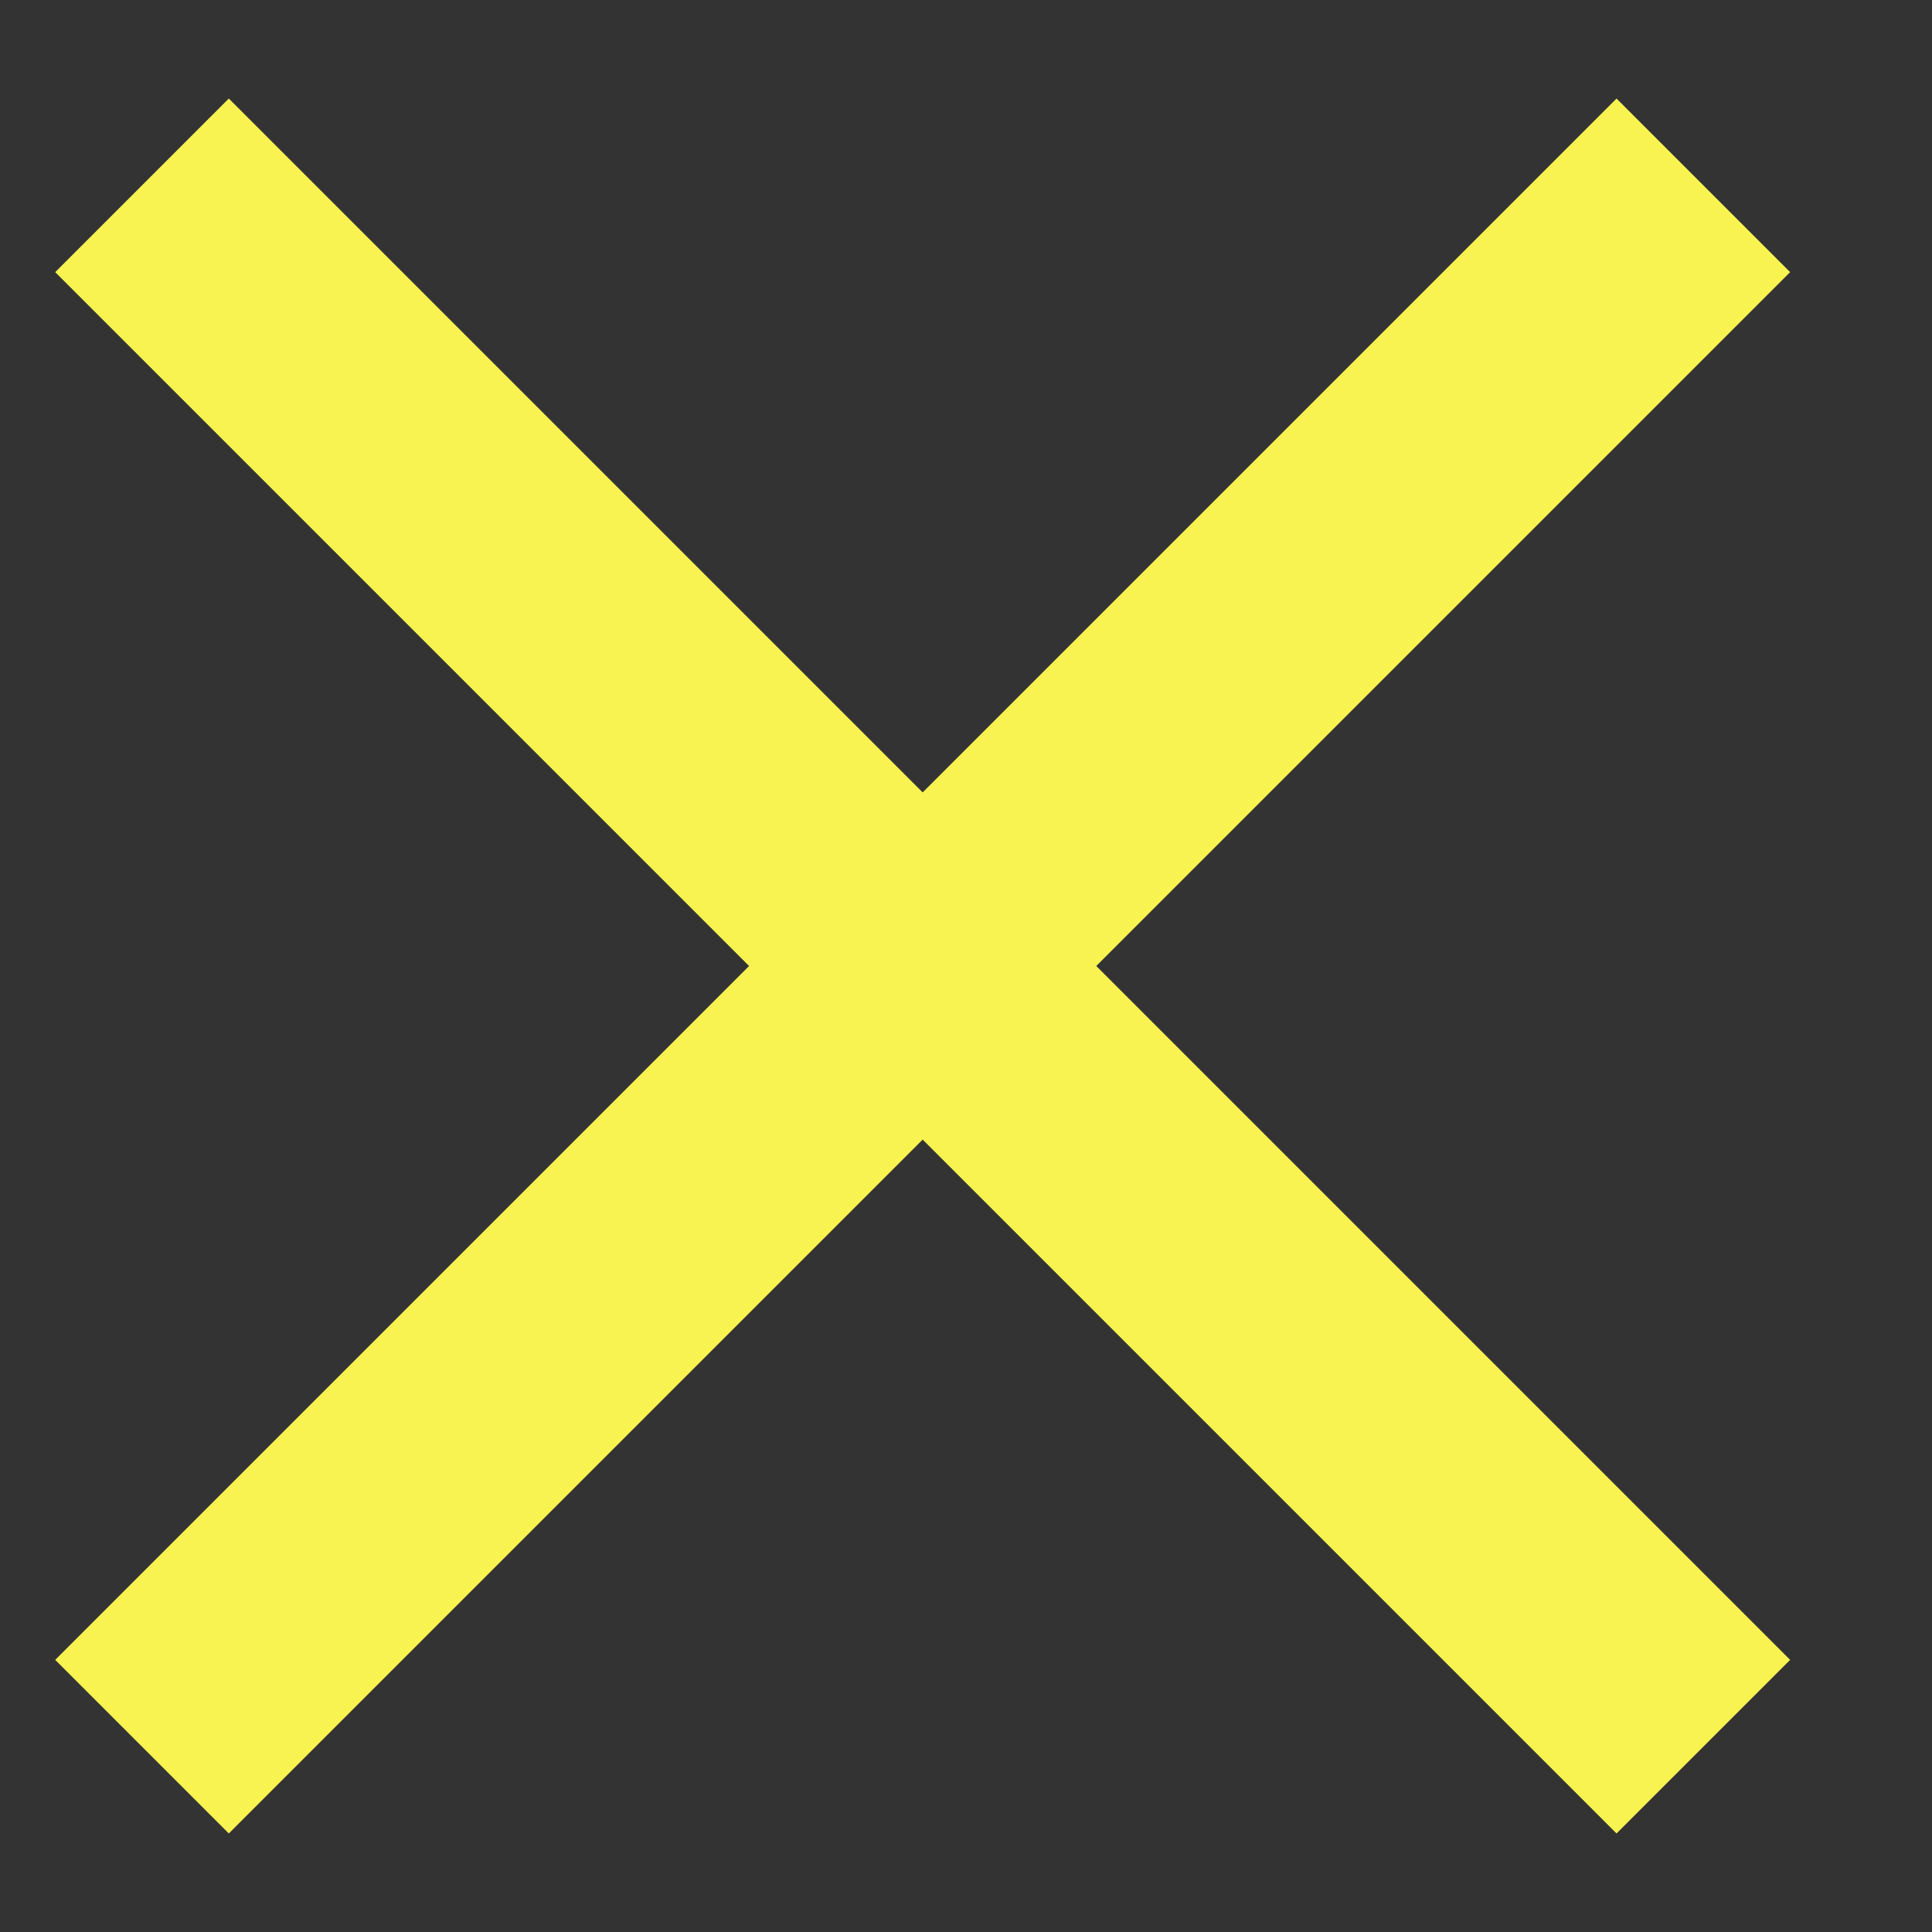
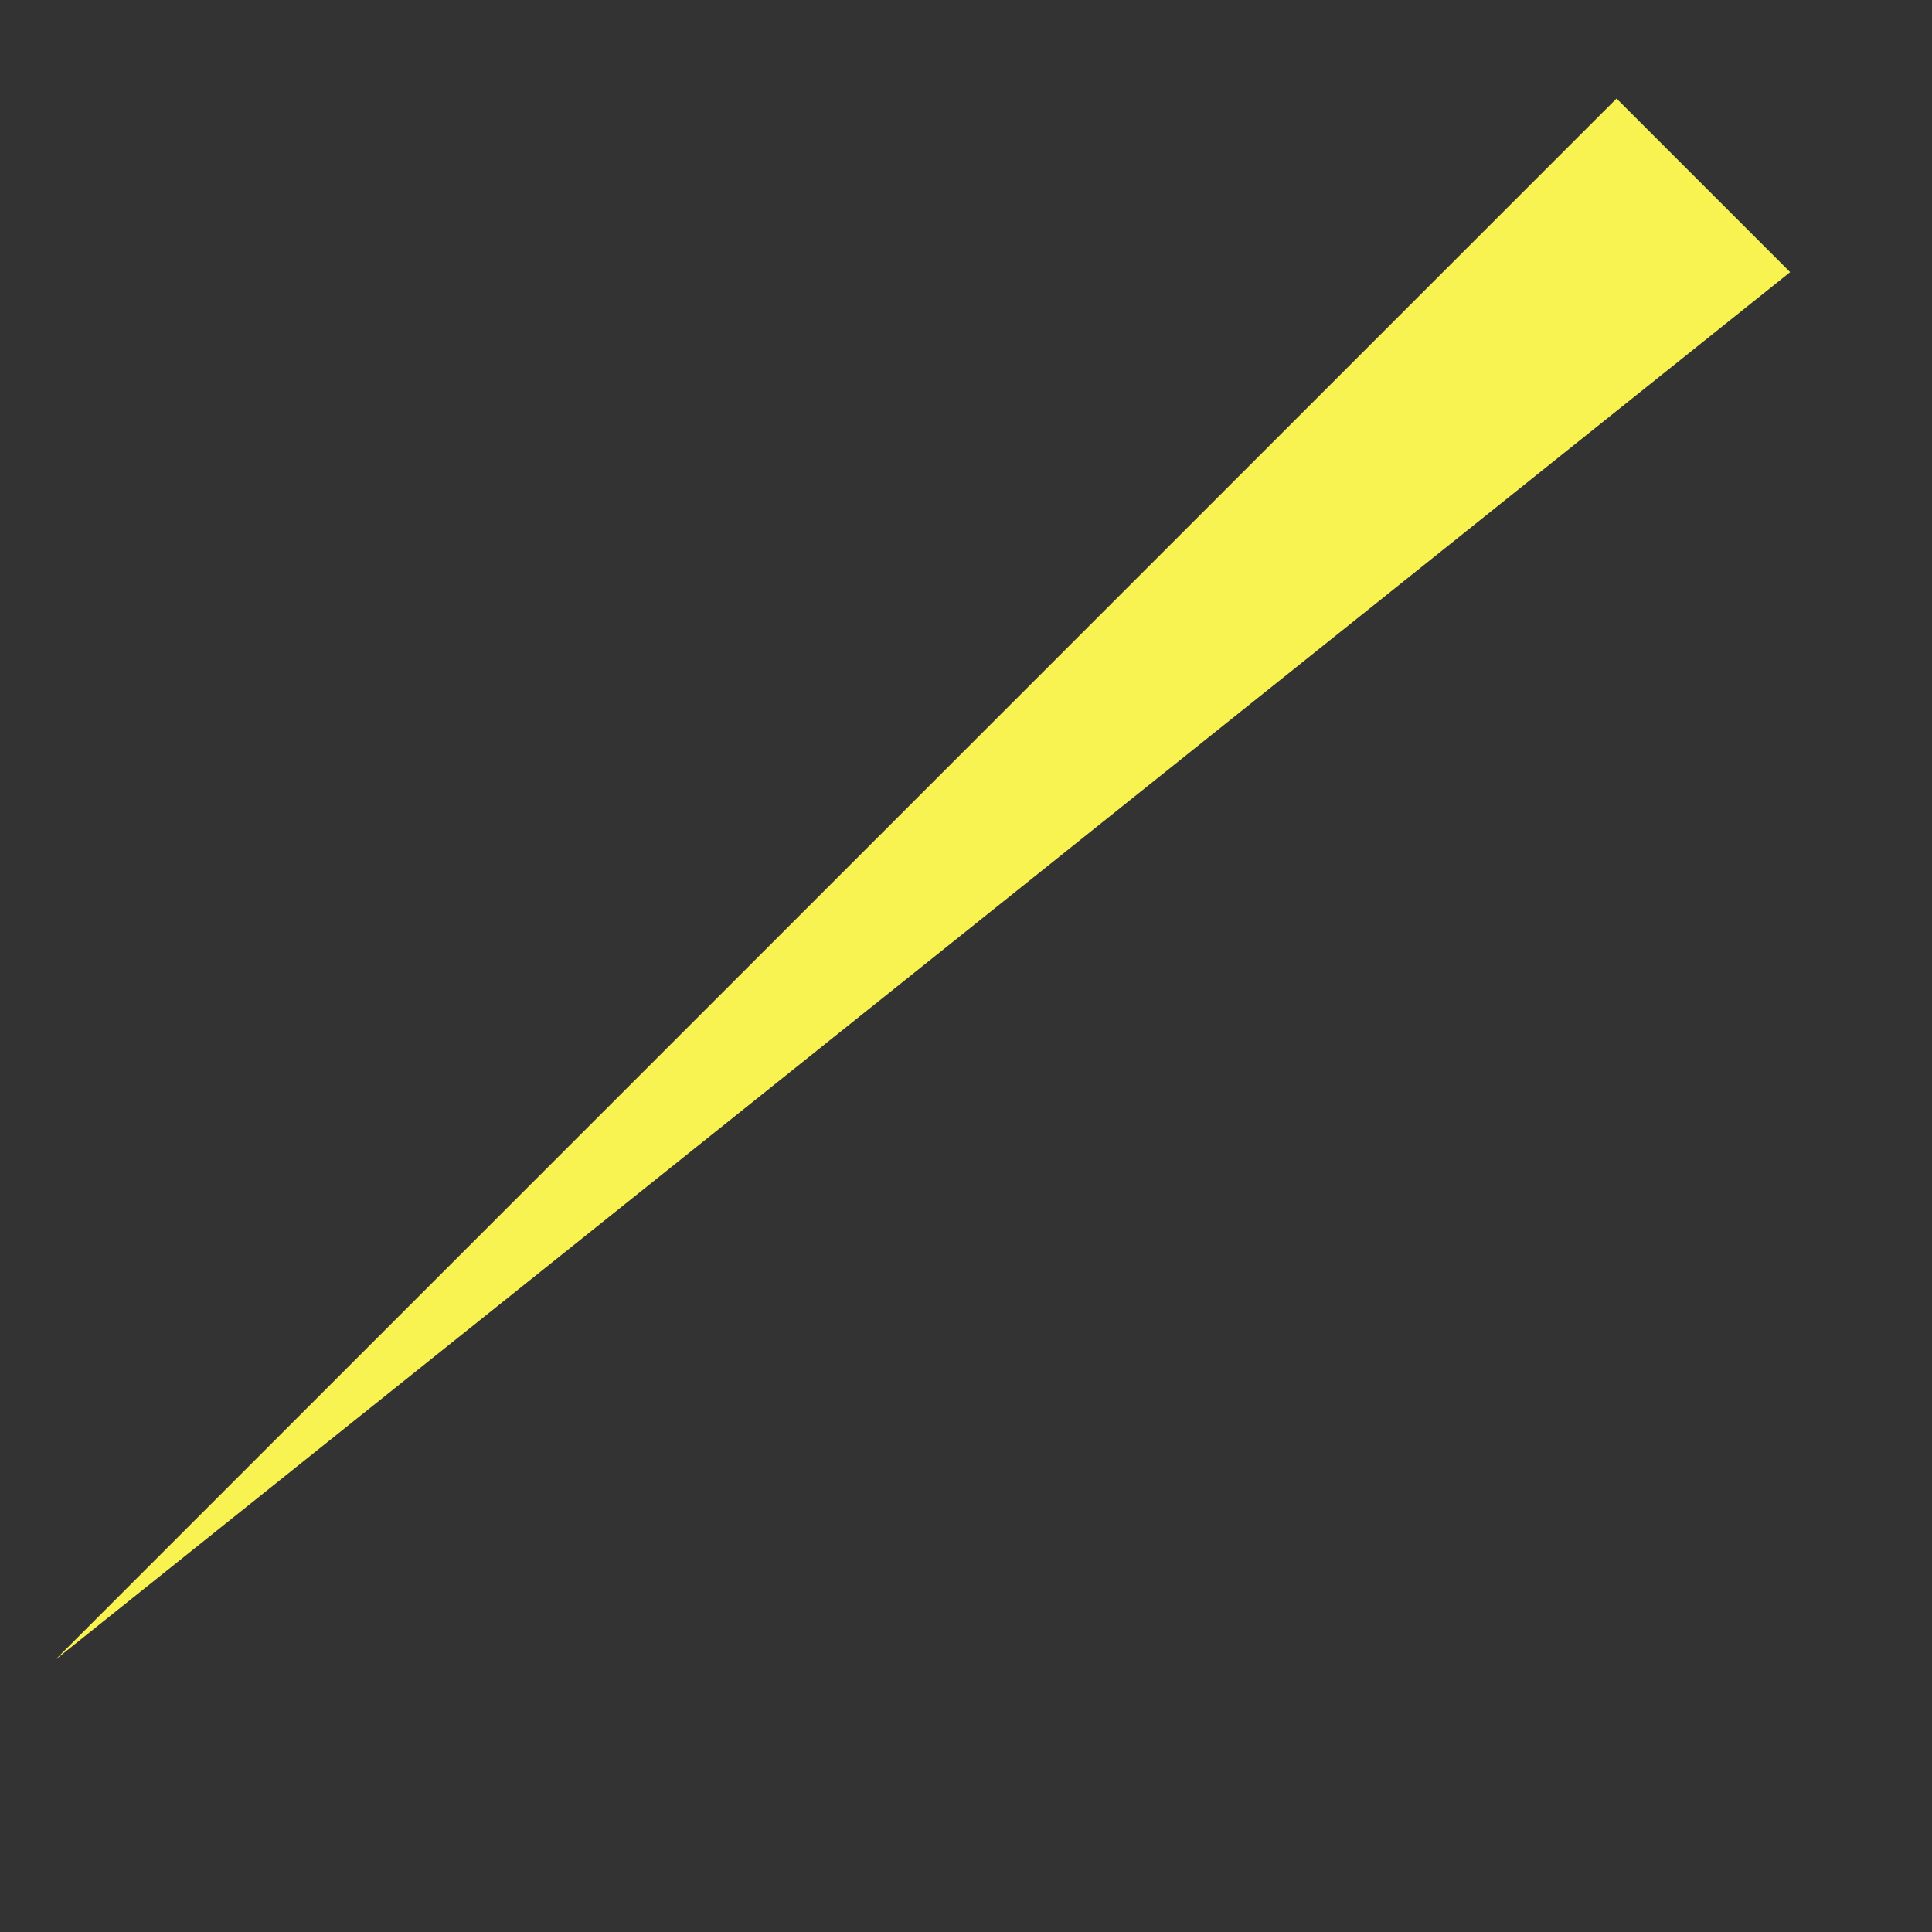
<svg xmlns="http://www.w3.org/2000/svg" width="7" height="7" viewBox="0 0 7 7" fill="none">
  <rect x="0" y="0" width="7" height="7" fill="#333333" stroke="none" />
-   <path d="M0.2 6.014L5.857 0.357L6.486 0.986L0.829 6.643L0.2 6.014Z" fill="#f9f351" />
-   <path d="M5.857 6.643L0.2 0.986L0.829 0.357L6.486 6.014L5.857 6.643Z" fill="#f9f351" />
+   <path d="M0.2 6.014L5.857 0.357L6.486 0.986L0.2 6.014Z" fill="#f9f351" />
</svg>